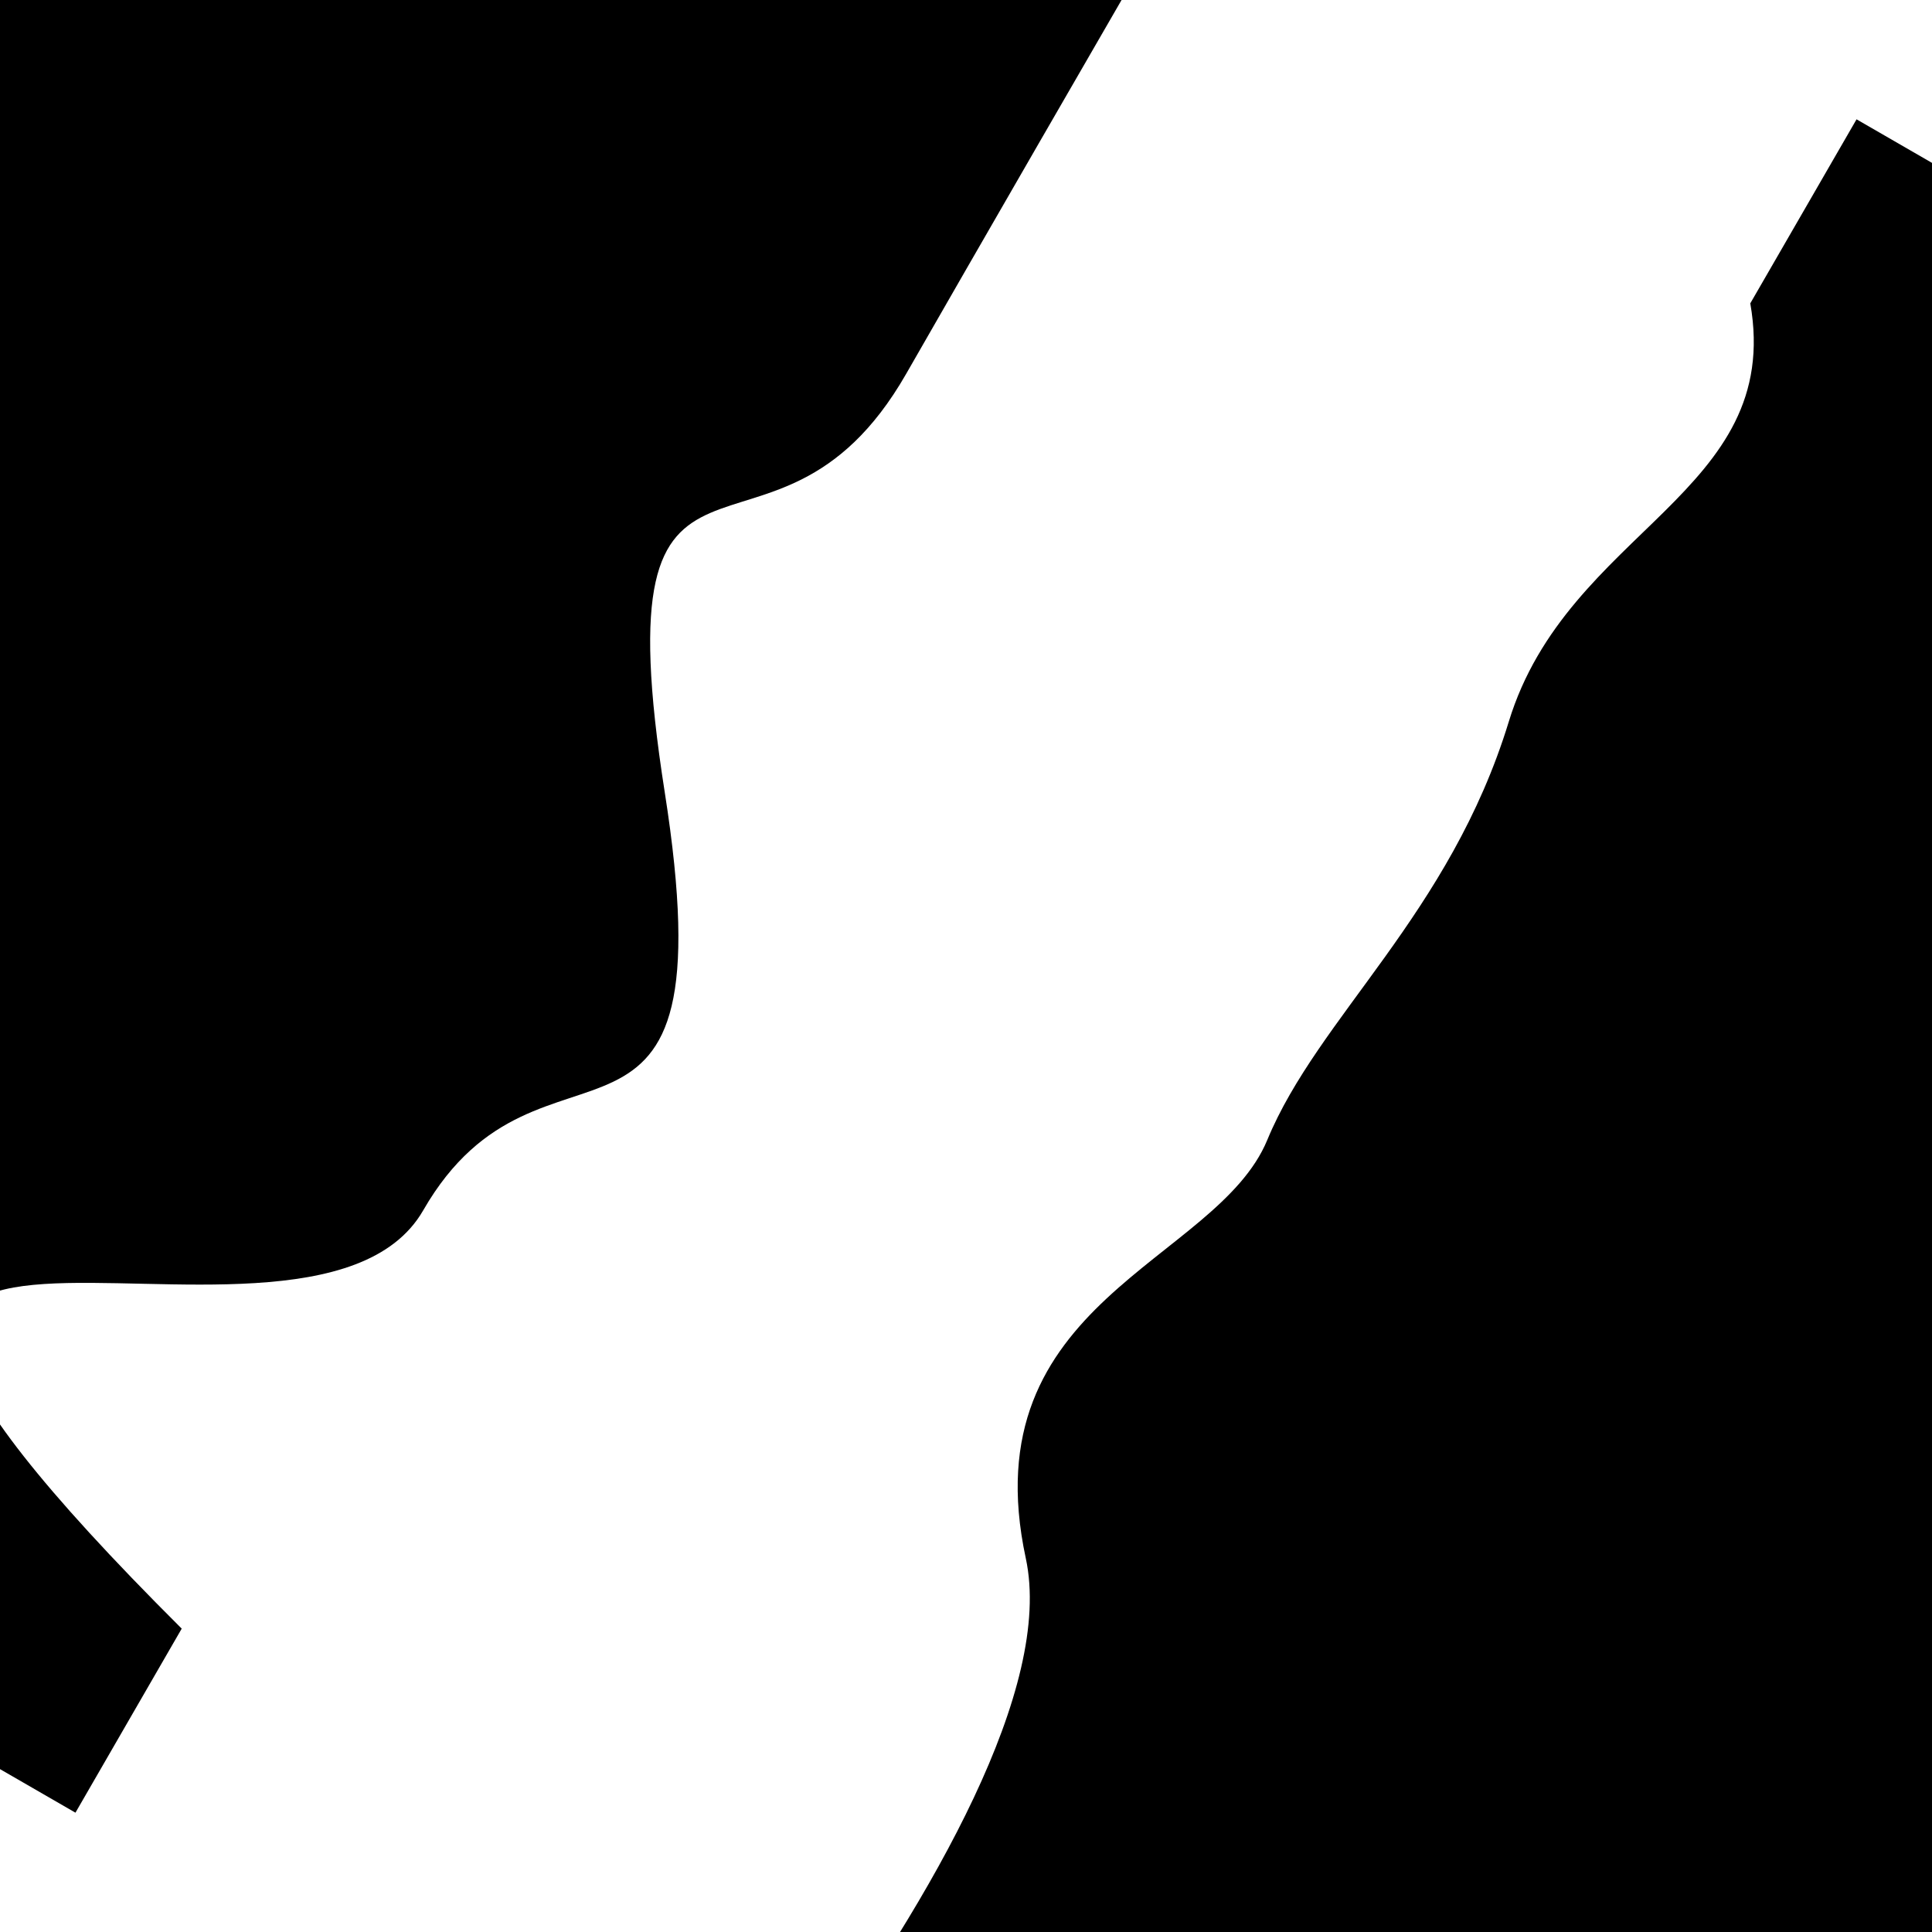
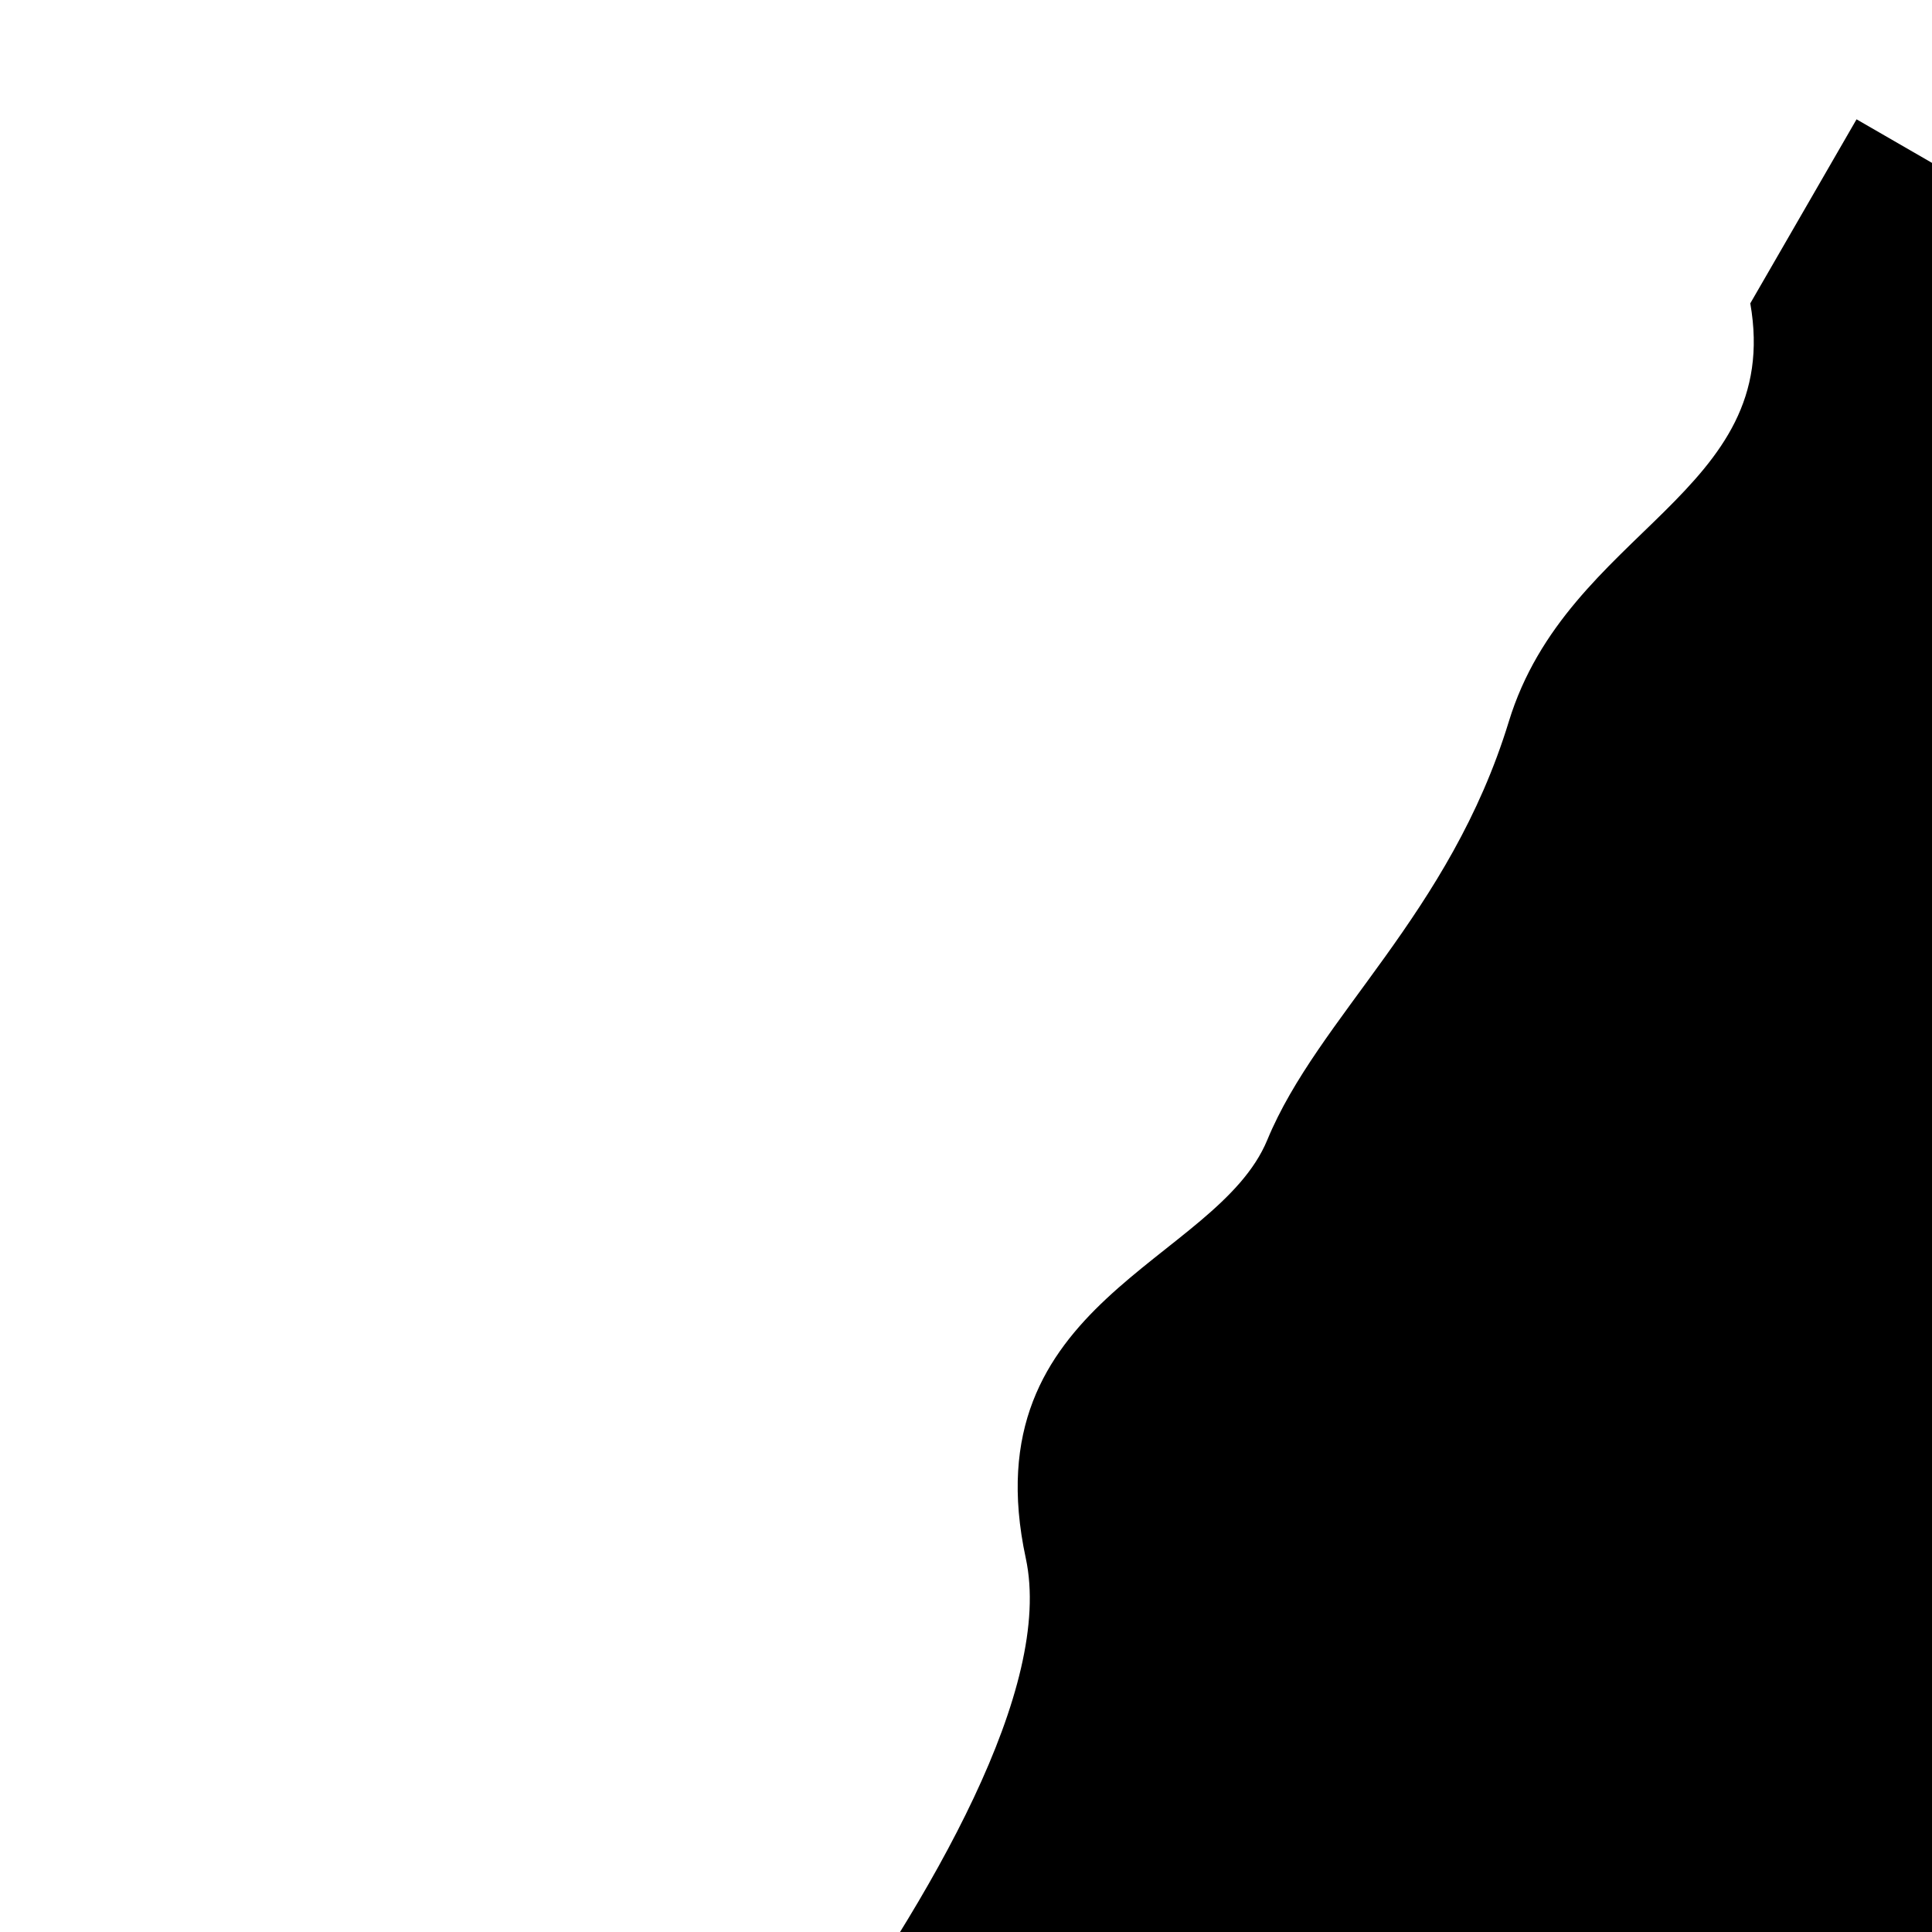
<svg xmlns="http://www.w3.org/2000/svg" viewBox="0 0 1000 1000" height="1000" width="1000">
-   <rect x="0" y="0" width="1000" height="1000" fill="#ffffff" />
  <g transform="rotate(120 500.0 500.0)">
-     <path d="M -250.0 680.07 S  109.81  680.56  250.00  680.07  328.19  818.80  500.00  680.07  626.46  680.28  750.00  680.07  892.86 1082.68 1000.00  680.07 h 110 V 2000 H -250.0 Z" fill="hsl(303.8, 20%, 23.832%)" />
-   </g>
+     </g>
  <g transform="rotate(300 500.0 500.0)">
    <path d="M -250.0 680.07 S  148.69  771.76  250.00  680.07  431.70  689.13  500.00  680.07  648.38  703.52  750.00  680.07  923.24  744.38 1000.00  680.07 h 110 V 2000 H -250.0 Z" fill="hsl(363.8, 20%, 38.832%)" />
  </g>
</svg>